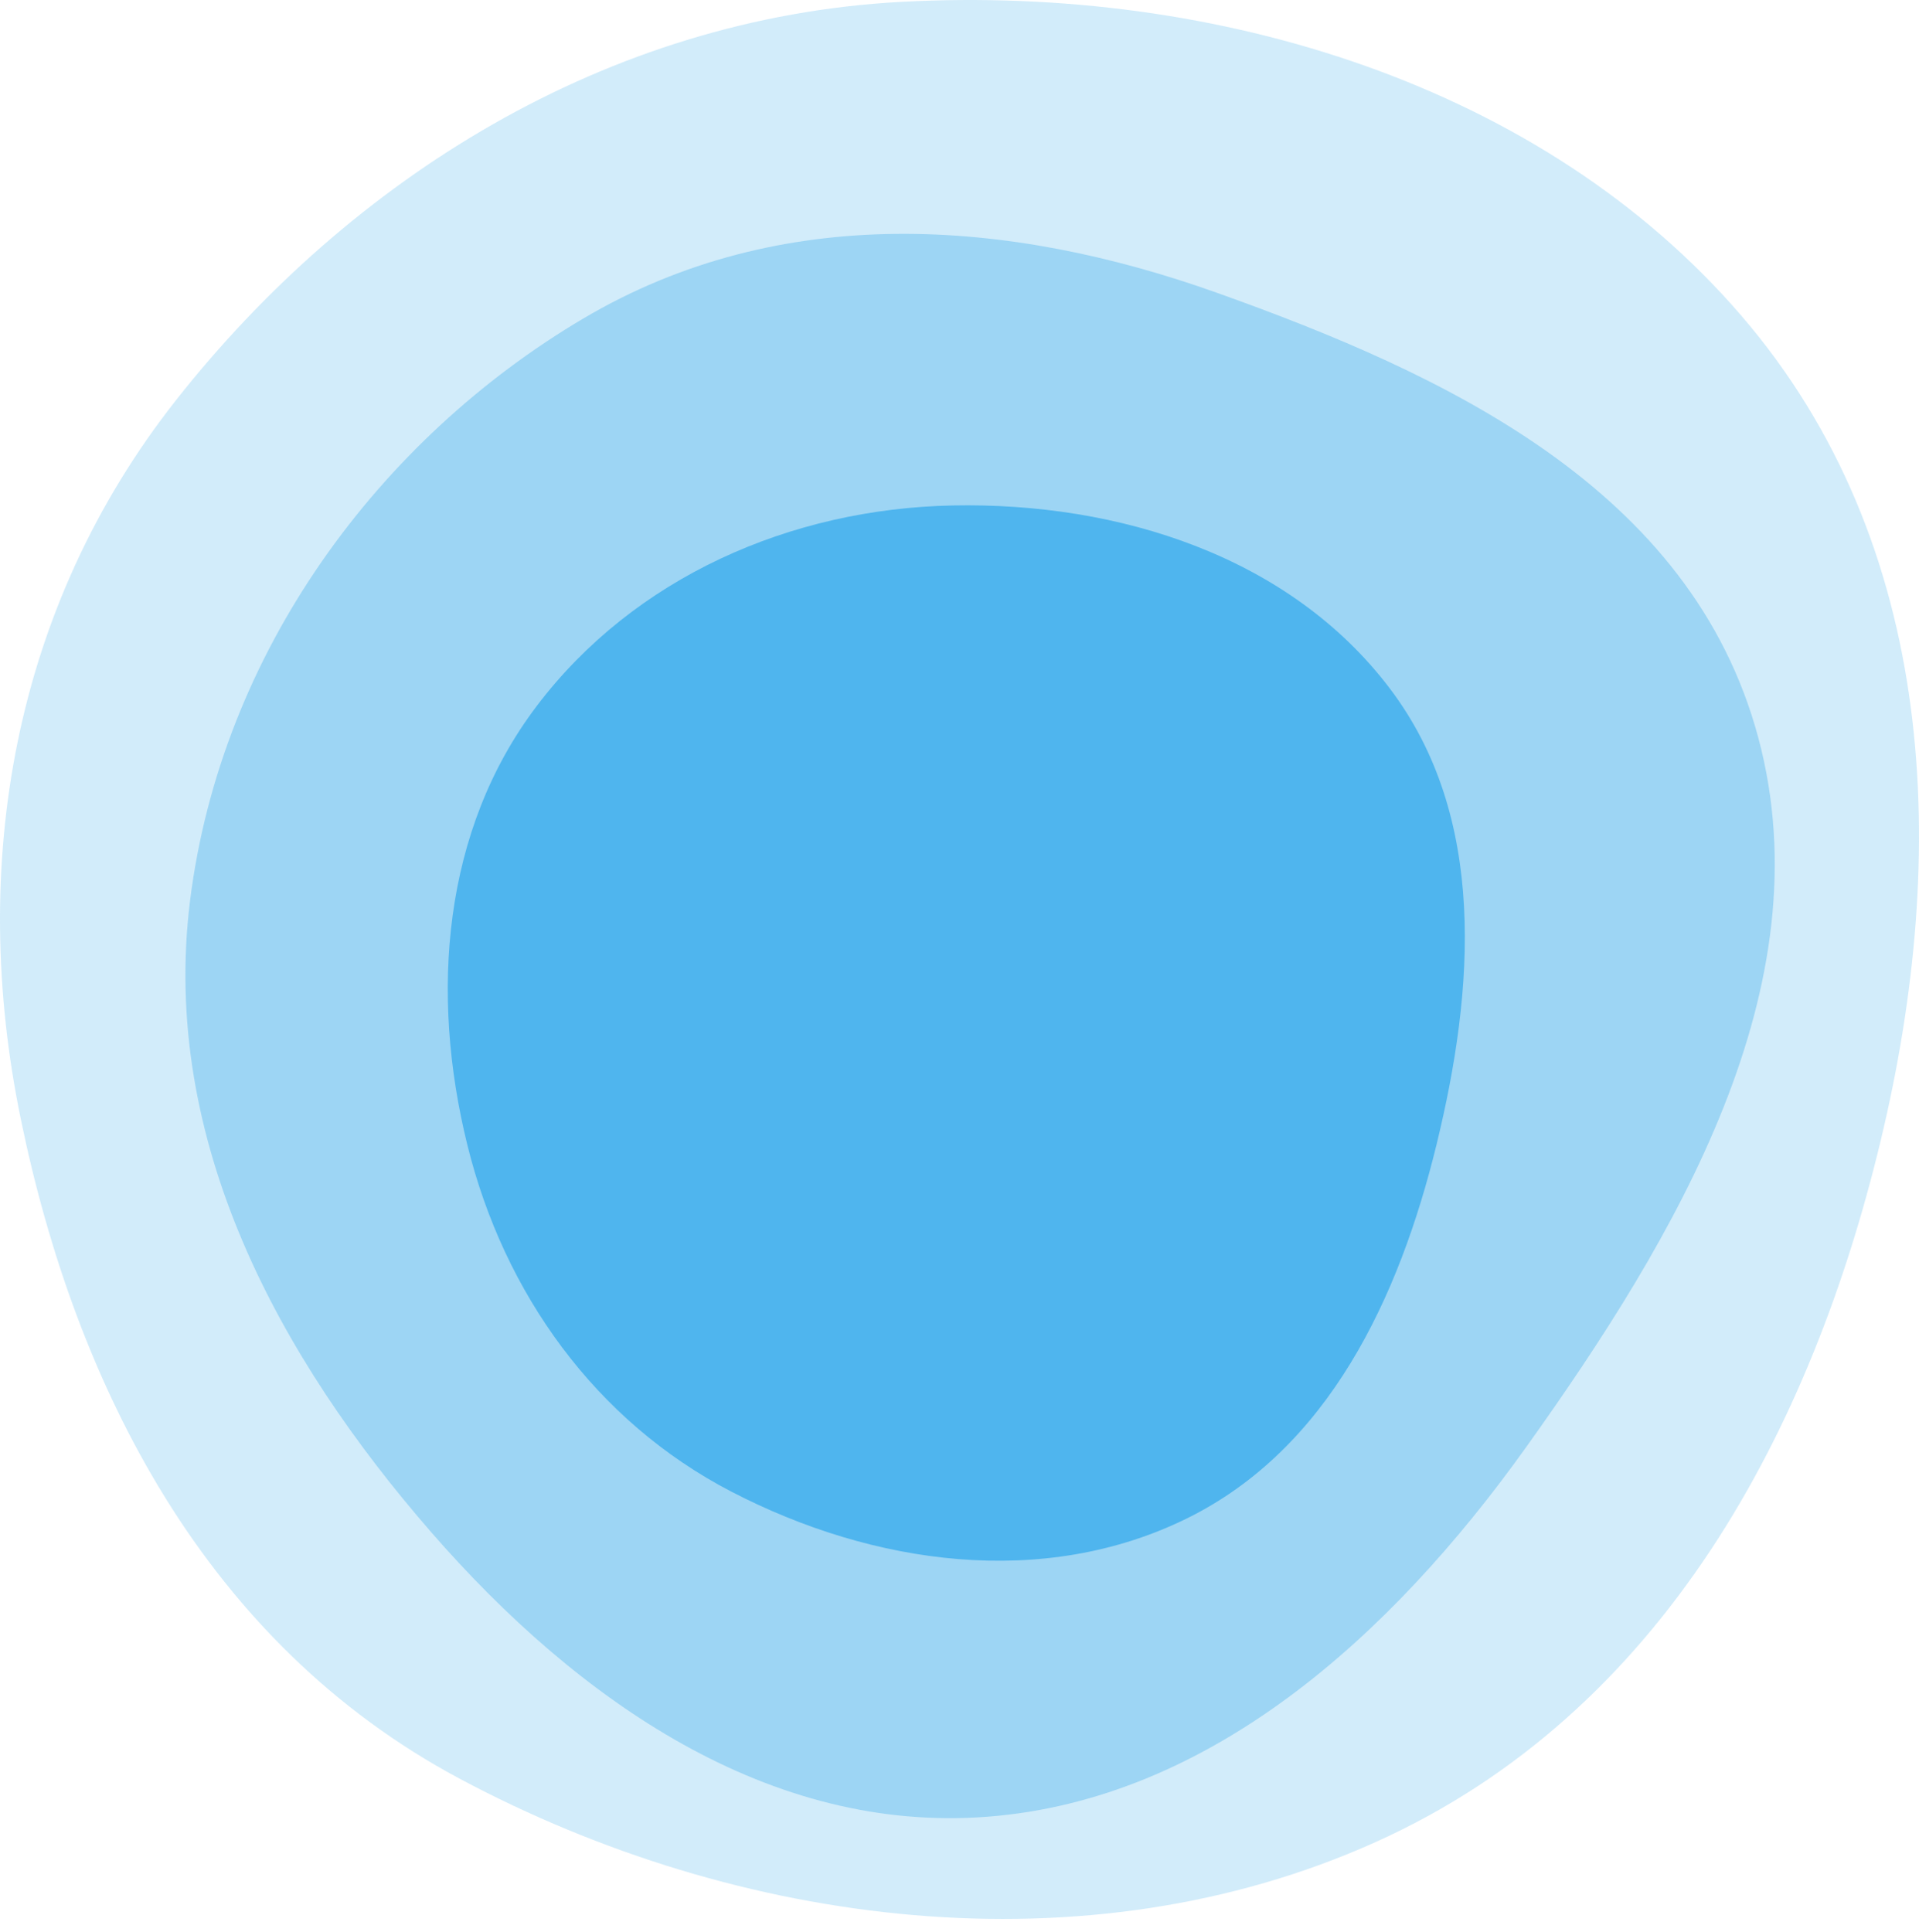
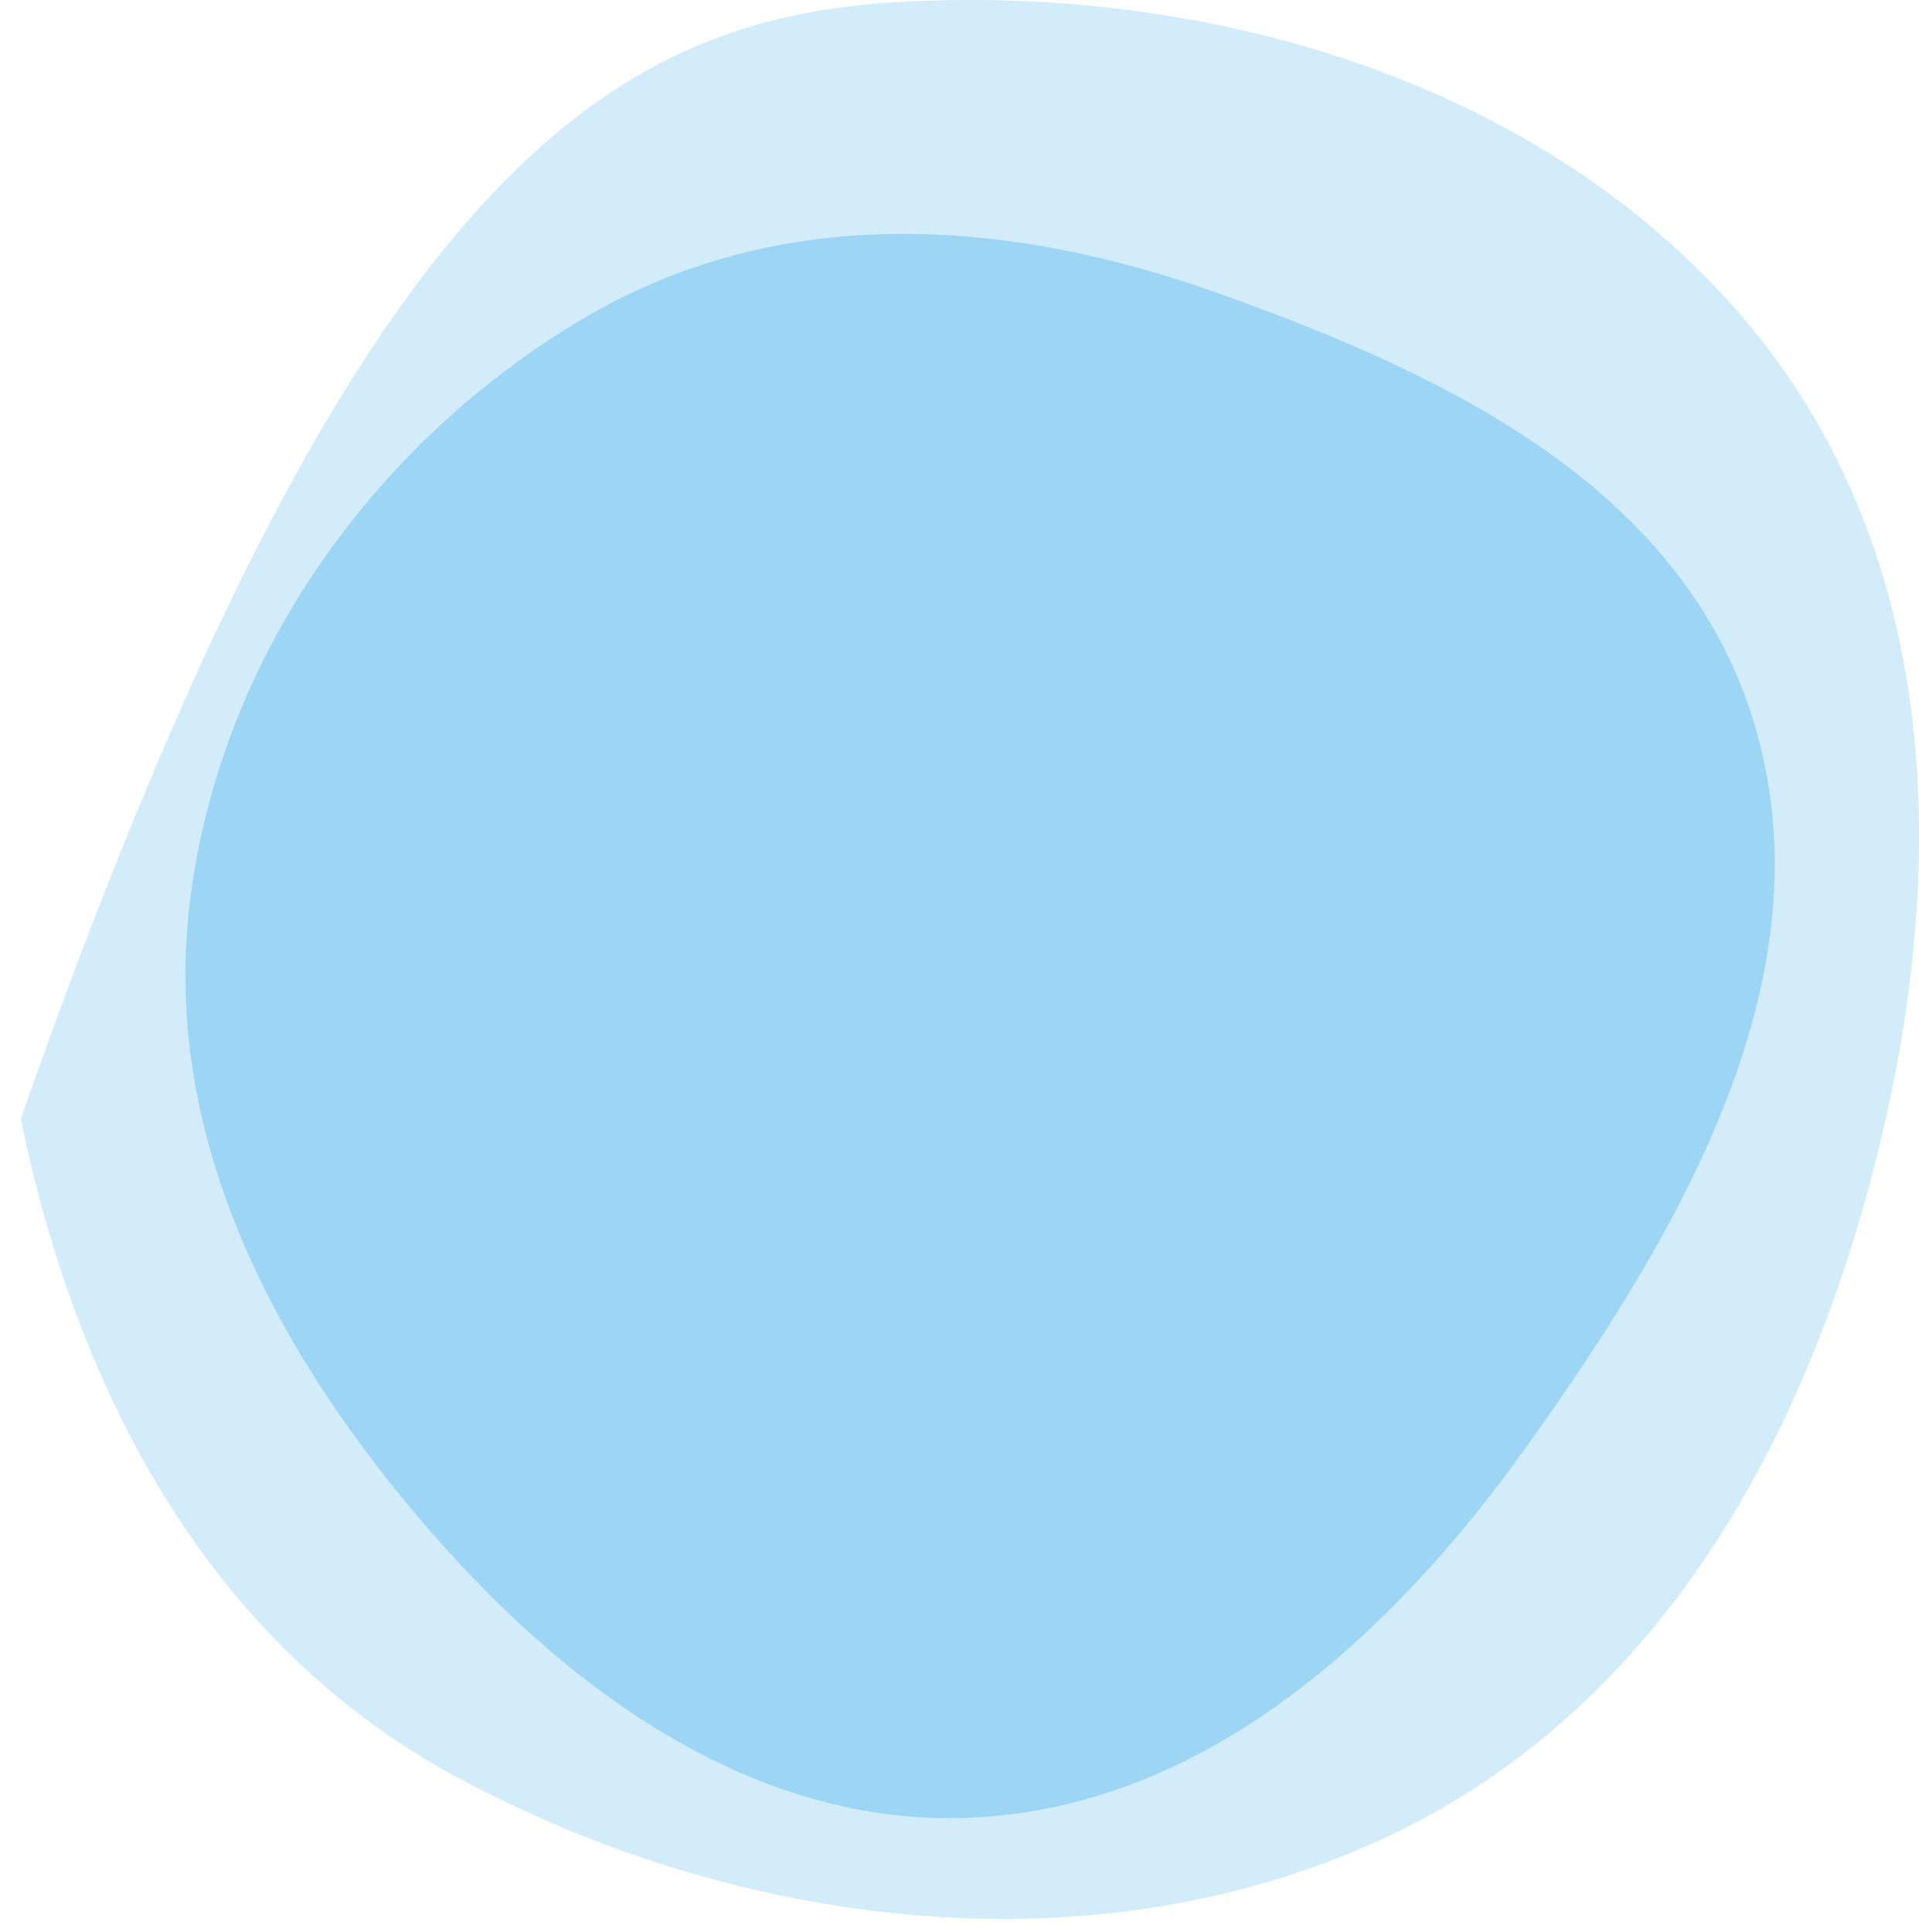
<svg xmlns="http://www.w3.org/2000/svg" width="300" height="302" viewBox="0 0 300 302" fill="none">
-   <path fill-rule="evenodd" clip-rule="evenodd" d="M140.874 0.291C190.472 -2.39 241.295 13.428 272.197 49.32C303.036 85.139 304.741 133.525 294.042 178.192C283.231 223.324 260.06 267.742 215.025 287.994C169.777 308.342 115.46 301.352 71.893 278.091C32.064 256.825 11.829 216.63 3.244 174.92C-4.882 135.44 1.914 95.048 27.529 62.546C54.735 28.027 94.692 2.787 140.874 0.291Z" fill="#69BEEE" fill-opacity="0.3" />
+   <path fill-rule="evenodd" clip-rule="evenodd" d="M140.874 0.291C190.472 -2.39 241.295 13.428 272.197 49.32C303.036 85.139 304.741 133.525 294.042 178.192C283.231 223.324 260.06 267.742 215.025 287.994C169.777 308.342 115.46 301.352 71.893 278.091C32.064 256.825 11.829 216.63 3.244 174.92C54.735 28.027 94.692 2.787 140.874 0.291Z" fill="#69BEEE" fill-opacity="0.3" />
  <path fill-rule="evenodd" clip-rule="evenodd" d="M29.718 140.768C34.589 101.913 59.238 68.695 91.18 49.801C122.038 31.548 157.527 34.1 190.284 45.789C225.802 58.463 264.423 76.325 274.881 115.351C285.333 154.354 262.007 193.447 238.625 226.184C217.187 256.199 188.912 281.328 154.416 284.015C120.372 286.666 90.505 266.066 67.397 239.52C43.775 212.384 25.002 178.391 29.718 140.768Z" fill="#69BEEE" fill-opacity="0.5" />
-   <path fill-rule="evenodd" clip-rule="evenodd" d="M148.897 79.023C174.916 78.495 201.645 86.98 217.286 107.649C232.499 127.751 230.543 154.565 224.559 179.004C218.709 202.895 207.693 226.5 185.514 237.401C163.096 248.421 136.491 244.696 114.321 233.189C93.077 222.162 78.797 202.168 73.073 179.041C67.214 155.363 69.158 129.83 83.923 110.355C99.162 90.252 123.575 79.537 148.897 79.023Z" fill="#4FB5EE" />
</svg>